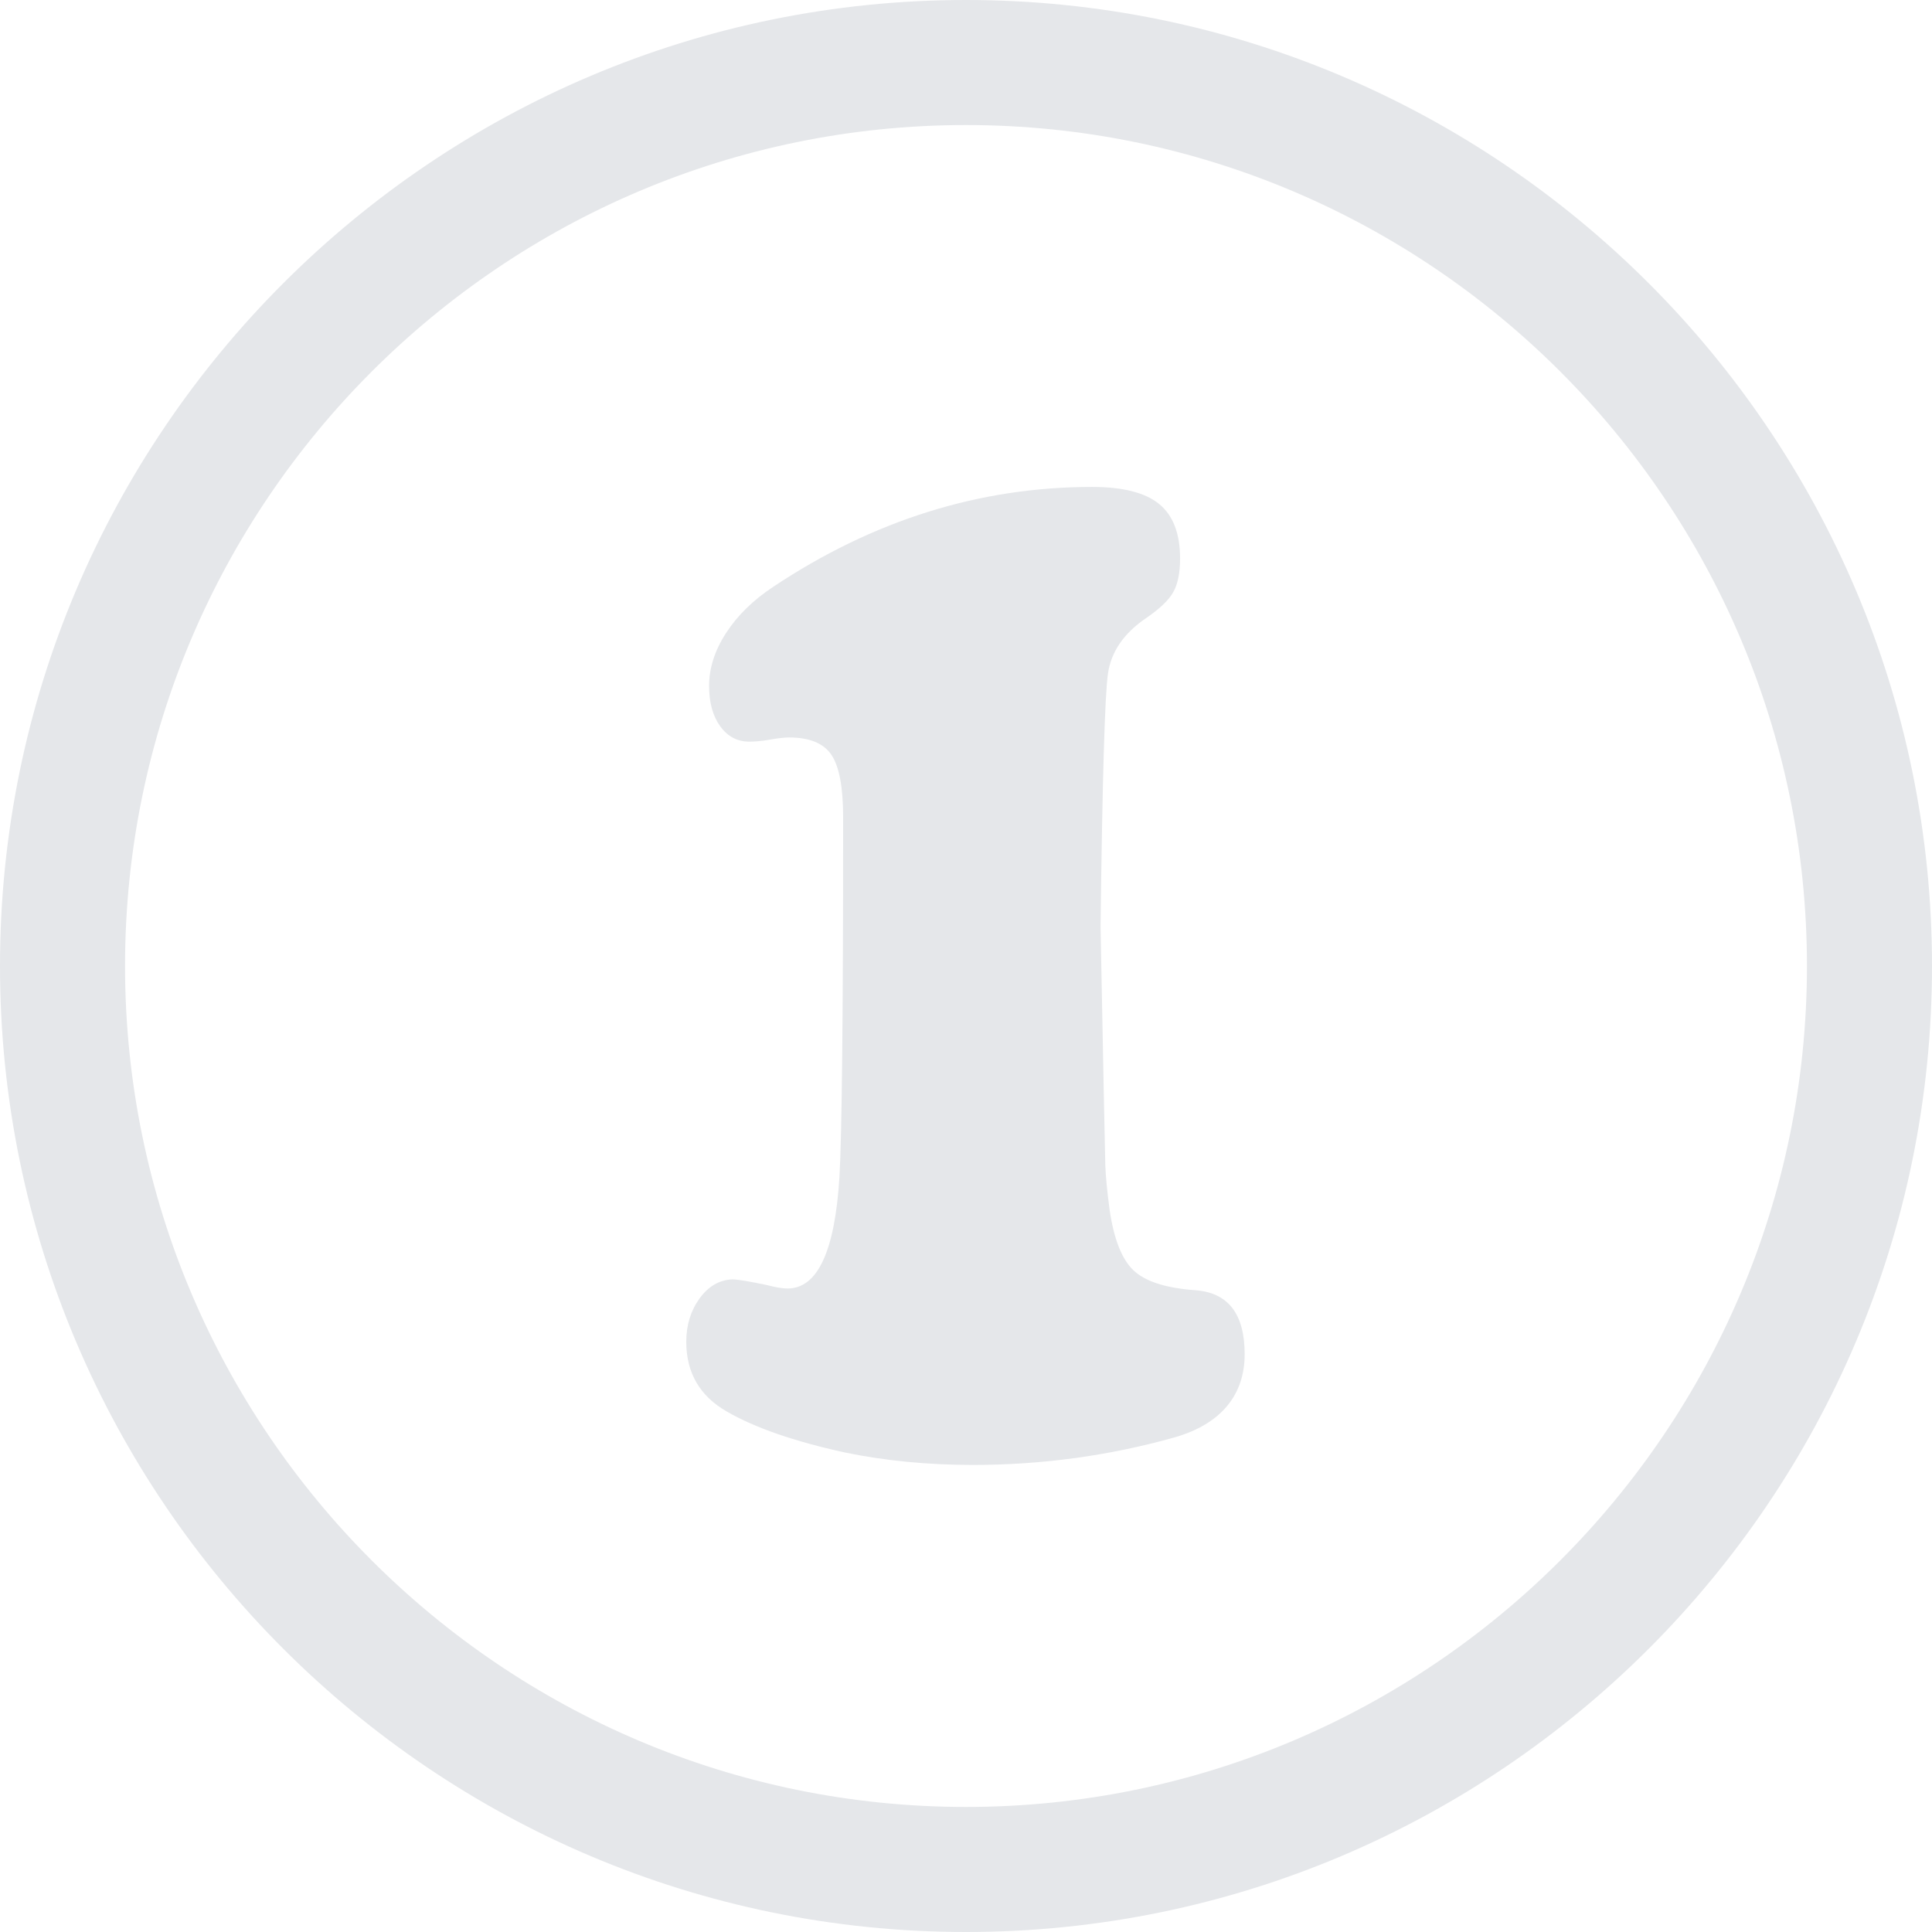
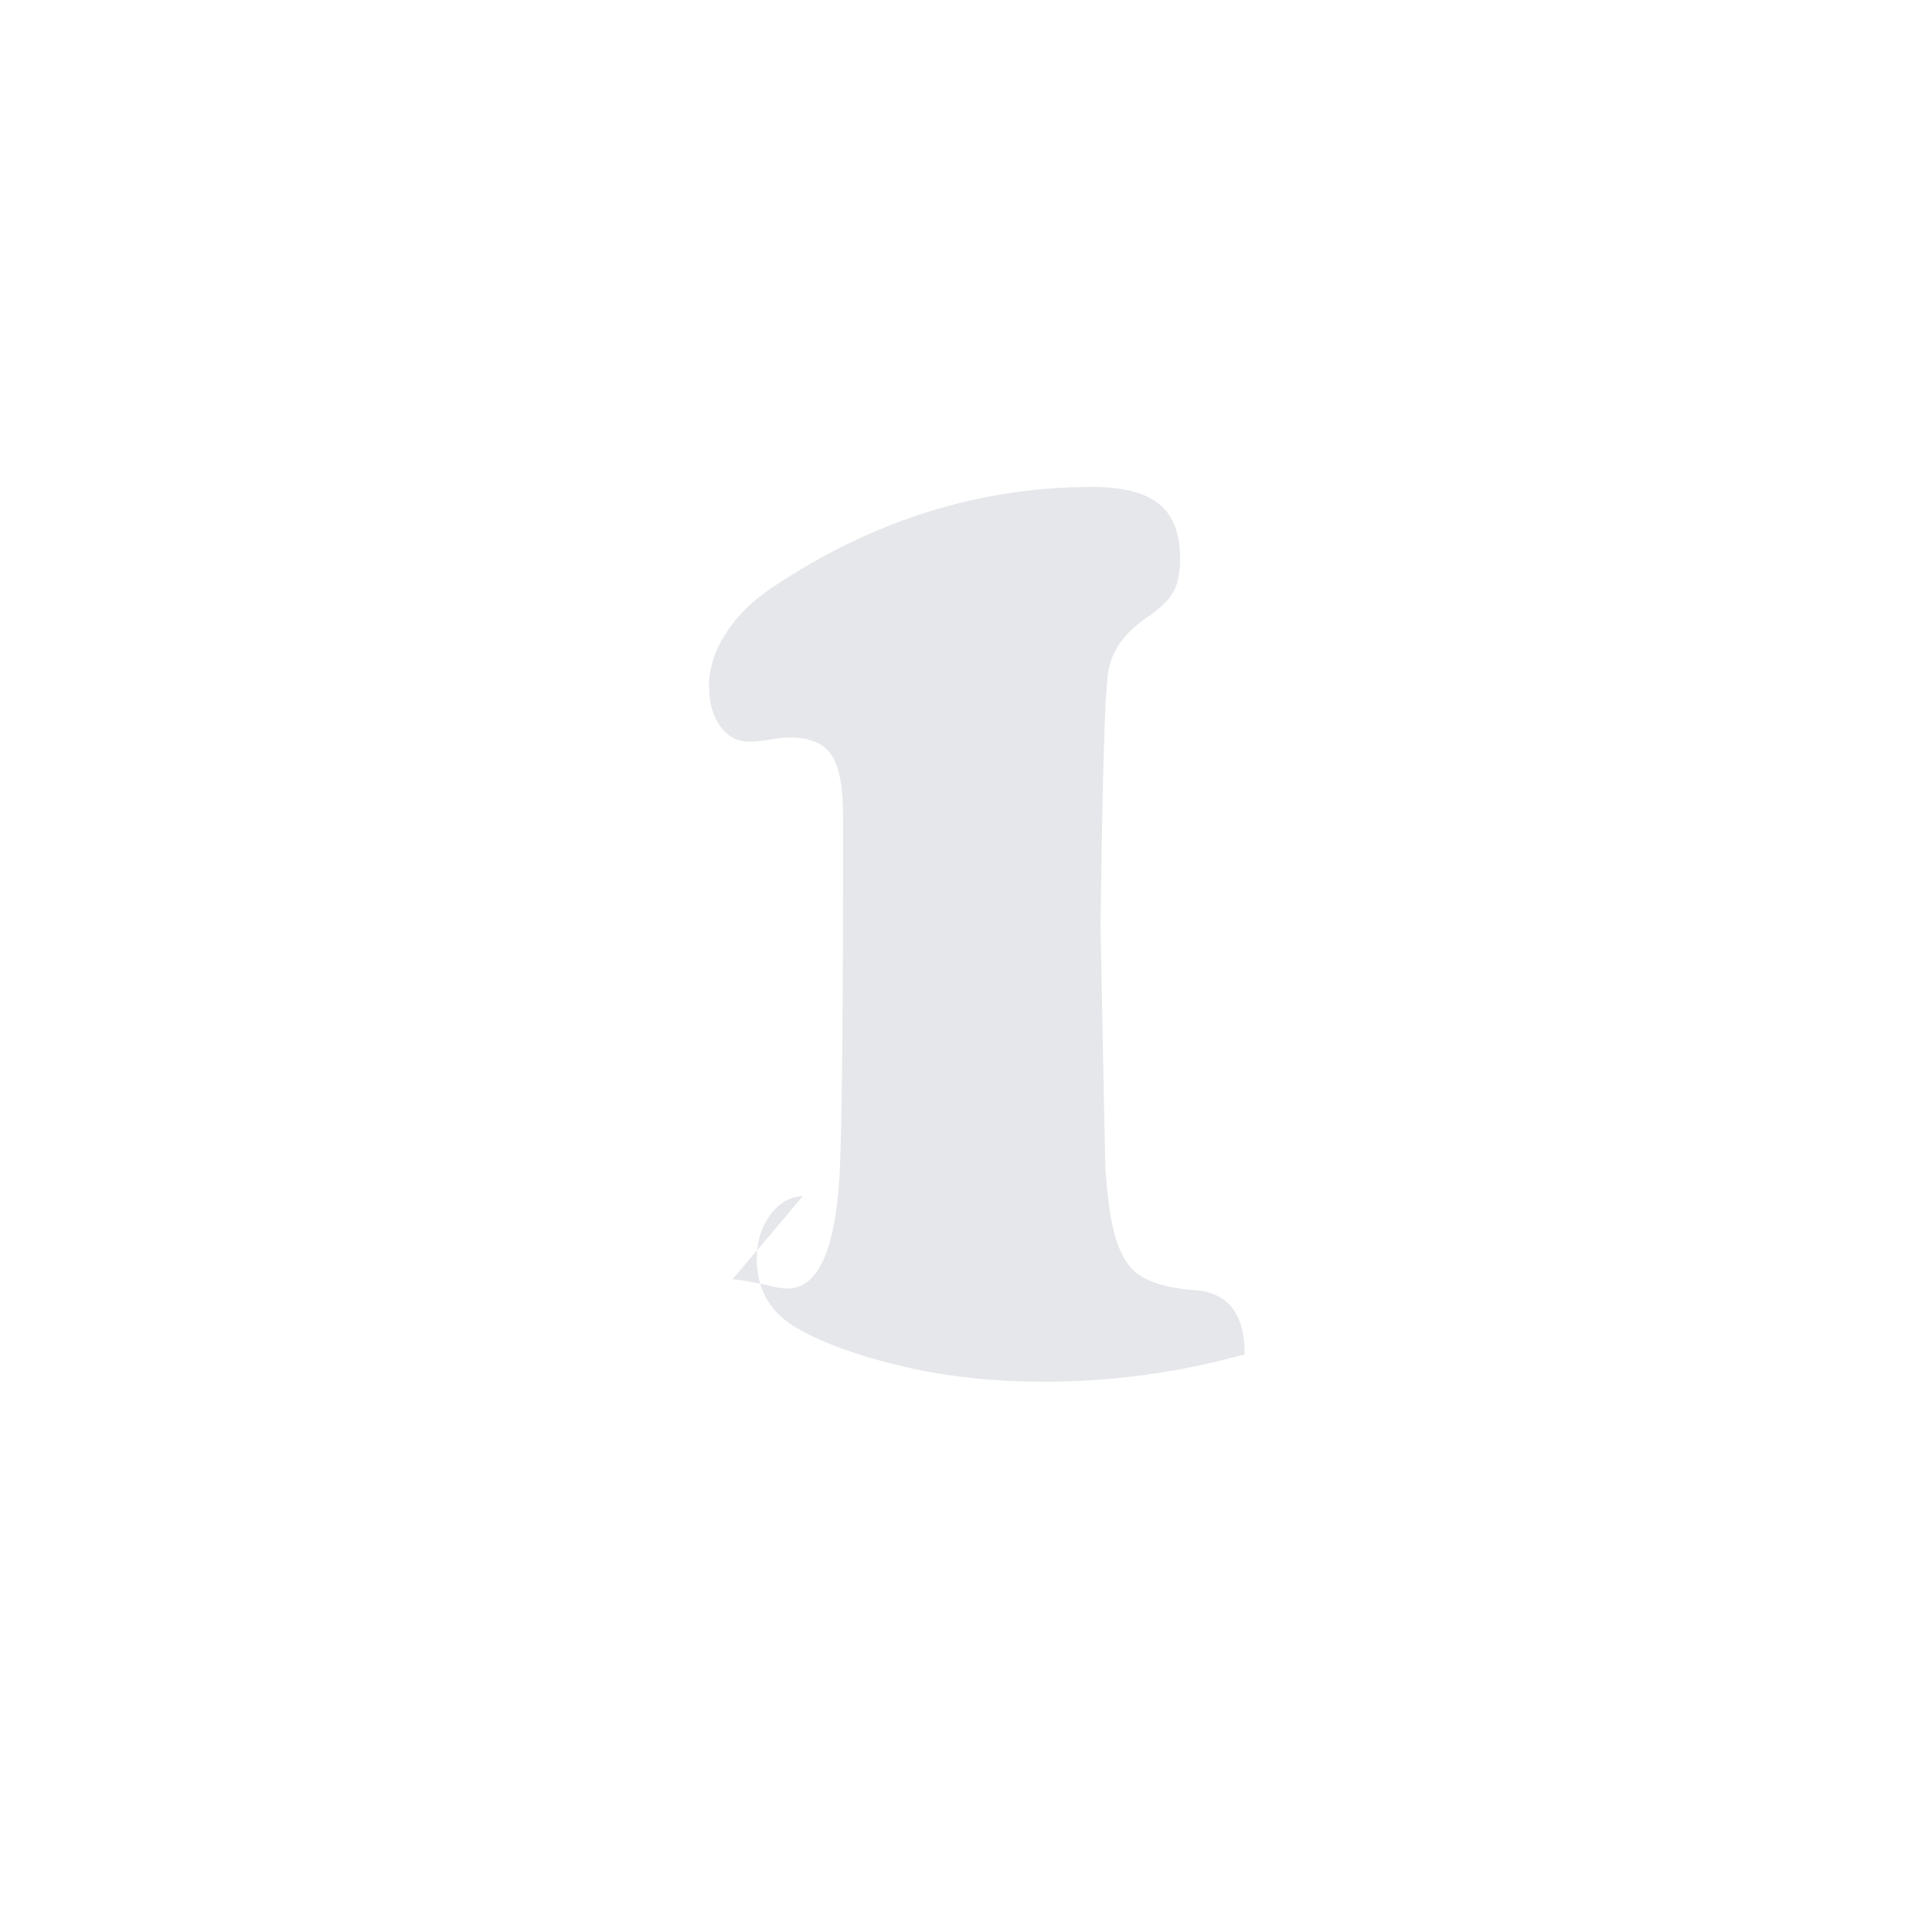
<svg xmlns="http://www.w3.org/2000/svg" id="Layer_2" viewBox="0 0 309 309">
  <defs>
    <style>.cls-1{fill:#e5e7ea;}</style>
  </defs>
  <g id="Layer_1-2">
    <g>
-       <path class="cls-1" d="M117.15,204.62c.79,0,2.65,.31,5.59,.93,1.36,.36,2.43,.53,3.22,.53,4.8,0,7.57-5.95,8.3-17.84,.39-6.74,.59-25.91,.59-57.51,0-4.79-.62-8.12-1.86-9.98-1.24-1.86-3.5-2.8-6.78-2.8-.79,0-1.92,.13-3.39,.4-1.13,.18-2.12,.27-2.97,.27-1.92,0-3.47-.82-4.66-2.46-1.19-1.64-1.78-3.79-1.78-6.46,0-2.84,.9-5.66,2.71-8.45,1.81-2.8,4.32-5.26,7.54-7.39,15.99-10.65,32.99-15.98,51.01-15.98,4.92,0,8.49,.91,10.72,2.73,2.23,1.82,3.35,4.73,3.35,8.72,0,2.31-.37,4.11-1.1,5.39-.73,1.29-2.2,2.69-4.41,4.19-3.5,2.4-5.51,5.33-6.02,8.79-.51,3.46-.9,16.95-1.19,40.47,.45,23.79,.71,36.52,.76,38.21,.06,1.69,.28,4.04,.68,7.06,.68,4.71,1.95,7.94,3.81,9.72,1.86,1.78,5.14,2.84,9.83,3.19,5.31,.36,7.97,3.77,7.97,10.25s-3.76,11.18-11.27,13.31c-10.45,2.93-21.19,4.39-32.2,4.39-7.23,0-14.07-.67-20.51-2-8.08-1.77-14.35-3.95-18.81-6.52-4.35-2.48-6.52-6.21-6.52-11.18,0-2.66,.71-4.97,2.12-6.92,1.41-1.95,3.16-2.97,5.25-3.06Z" />
-       <path class="cls-1" d="M154.5,309C69.31,309,0,239.69,0,154.5S69.31,0,154.5,0s154.5,69.31,154.5,154.5-69.31,154.5-154.5,154.5Zm0-289C80.34,20,20,80.34,20,154.5s60.34,134.5,134.5,134.5,134.5-60.34,134.5-134.5S228.66,20,154.5,20Z" />
+       <path class="cls-1" d="M117.15,204.62c.79,0,2.65,.31,5.59,.93,1.36,.36,2.43,.53,3.22,.53,4.8,0,7.57-5.95,8.3-17.84,.39-6.74,.59-25.91,.59-57.51,0-4.79-.62-8.12-1.86-9.98-1.24-1.86-3.5-2.8-6.78-2.8-.79,0-1.92,.13-3.39,.4-1.13,.18-2.12,.27-2.97,.27-1.92,0-3.47-.82-4.66-2.46-1.19-1.64-1.78-3.79-1.78-6.46,0-2.84,.9-5.66,2.71-8.45,1.81-2.8,4.32-5.26,7.54-7.39,15.99-10.65,32.99-15.98,51.01-15.98,4.92,0,8.49,.91,10.72,2.73,2.23,1.82,3.35,4.73,3.35,8.72,0,2.31-.37,4.11-1.1,5.39-.73,1.29-2.2,2.69-4.41,4.19-3.5,2.4-5.51,5.33-6.02,8.79-.51,3.46-.9,16.95-1.19,40.47,.45,23.79,.71,36.52,.76,38.21,.06,1.69,.28,4.04,.68,7.06,.68,4.71,1.95,7.94,3.81,9.72,1.86,1.78,5.14,2.84,9.83,3.19,5.31,.36,7.97,3.77,7.97,10.25c-10.45,2.93-21.19,4.39-32.2,4.39-7.23,0-14.07-.67-20.51-2-8.08-1.77-14.35-3.95-18.81-6.52-4.35-2.48-6.52-6.21-6.52-11.18,0-2.66,.71-4.97,2.12-6.92,1.41-1.95,3.16-2.97,5.25-3.06Z" />
    </g>
  </g>
</svg>